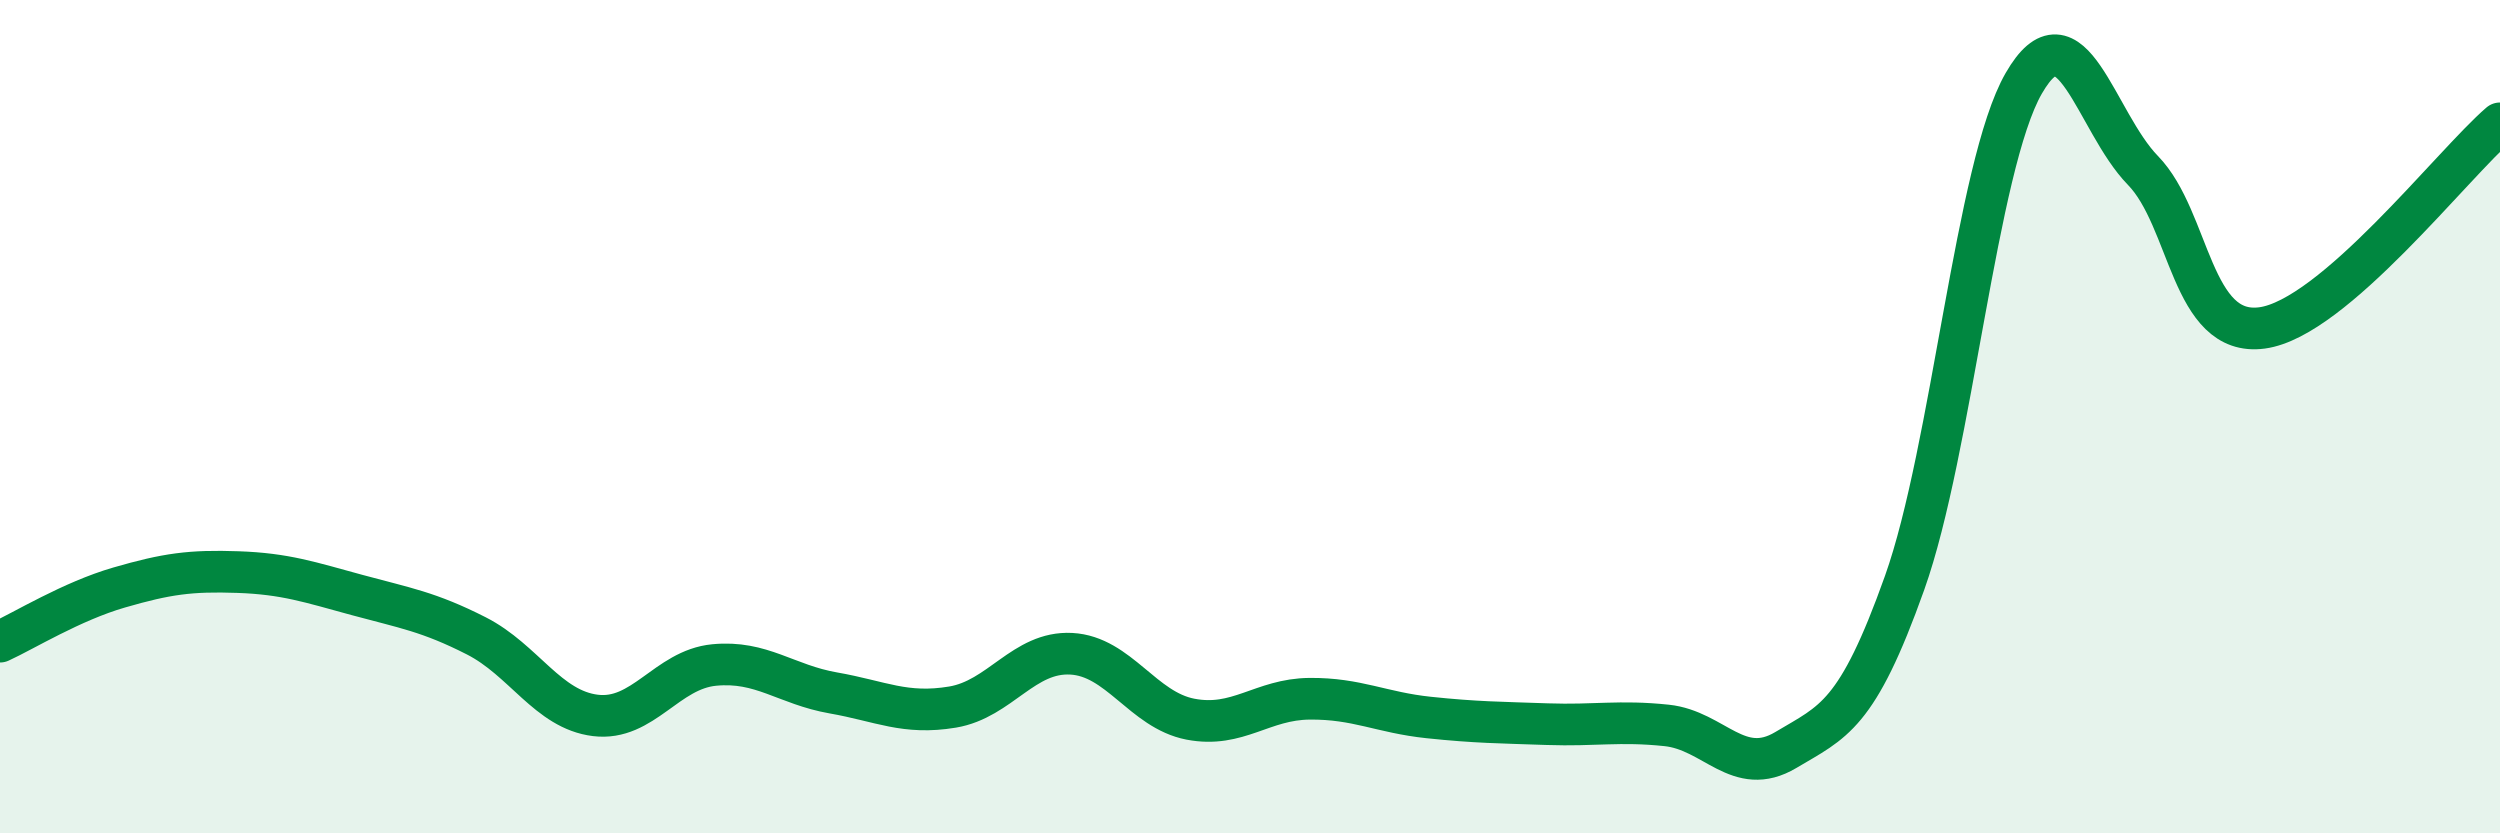
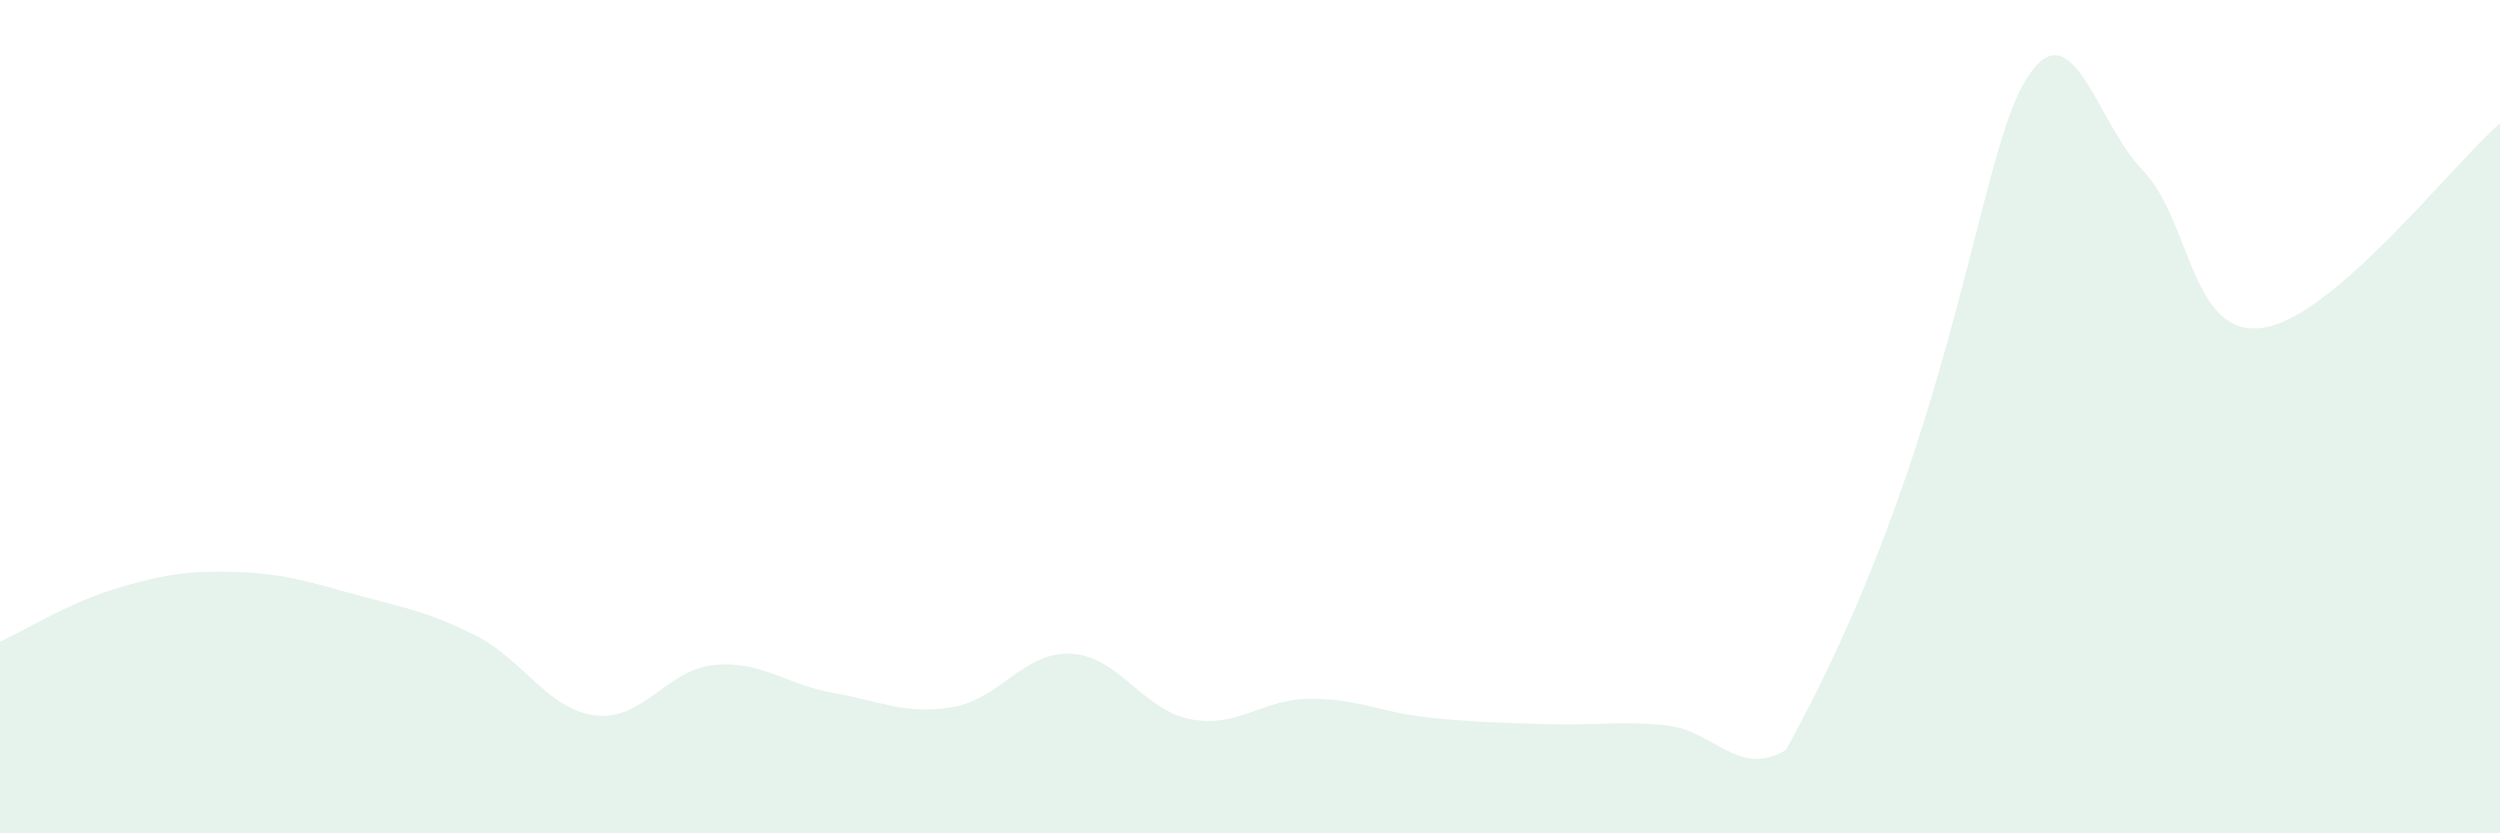
<svg xmlns="http://www.w3.org/2000/svg" width="60" height="20" viewBox="0 0 60 20">
-   <path d="M 0,15.4 C 0.57,15.14 1.72,14.43 2.86,14.1 C 4,13.77 4.57,13.69 5.71,13.73 C 6.85,13.77 7.43,13.97 8.57,14.28 C 9.71,14.59 10.29,14.68 11.43,15.26 C 12.57,15.84 13.15,17.03 14.29,17.17 C 15.43,17.31 16,16.07 17.14,15.96 C 18.28,15.85 18.86,16.43 20,16.63 C 21.14,16.83 21.72,17.16 22.86,16.97 C 24,16.78 24.57,15.63 25.71,15.69 C 26.85,15.75 27.43,17.04 28.57,17.26 C 29.71,17.48 30.29,16.78 31.43,16.77 C 32.57,16.76 33.15,17.1 34.29,17.22 C 35.43,17.34 36,17.34 37.14,17.38 C 38.28,17.42 38.86,17.29 40,17.41 C 41.14,17.53 41.72,18.68 42.86,18 C 44,17.32 44.57,17.19 45.71,13.99 C 46.85,10.79 47.43,3.98 48.57,2 C 49.71,0.02 50.29,2.92 51.43,4.09 C 52.57,5.26 52.58,8.1 54.29,7.87 C 56,7.64 58.86,3.94 60,2.96L60 20L0 20Z" fill="#008740" opacity="0.1" stroke-linecap="round" stroke-linejoin="round" />
-   <path d="M 0,15.4 C 0.57,15.14 1.72,14.43 2.86,14.1 C 4,13.77 4.57,13.69 5.71,13.73 C 6.85,13.77 7.43,13.97 8.57,14.28 C 9.71,14.59 10.29,14.68 11.43,15.26 C 12.57,15.84 13.15,17.03 14.29,17.17 C 15.43,17.31 16,16.07 17.14,15.96 C 18.28,15.85 18.86,16.43 20,16.63 C 21.14,16.83 21.72,17.16 22.86,16.97 C 24,16.78 24.57,15.63 25.71,15.69 C 26.85,15.75 27.43,17.04 28.57,17.26 C 29.71,17.48 30.29,16.78 31.43,16.77 C 32.57,16.76 33.15,17.1 34.29,17.22 C 35.43,17.34 36,17.34 37.14,17.38 C 38.28,17.42 38.86,17.29 40,17.41 C 41.14,17.53 41.72,18.68 42.86,18 C 44,17.32 44.57,17.19 45.71,13.99 C 46.85,10.79 47.43,3.98 48.57,2 C 49.71,0.02 50.29,2.92 51.43,4.09 C 52.57,5.26 52.58,8.1 54.29,7.87 C 56,7.64 58.86,3.94 60,2.96" stroke="#008740" stroke-width="1" fill="none" stroke-linecap="round" stroke-linejoin="round" />
+   <path d="M 0,15.4 C 0.57,15.14 1.72,14.43 2.86,14.1 C 4,13.77 4.57,13.69 5.71,13.73 C 6.85,13.77 7.43,13.97 8.57,14.28 C 9.71,14.59 10.29,14.68 11.43,15.26 C 12.57,15.84 13.15,17.03 14.29,17.17 C 15.43,17.31 16,16.07 17.14,15.96 C 18.28,15.85 18.86,16.43 20,16.63 C 21.14,16.83 21.72,17.16 22.86,16.97 C 24,16.78 24.57,15.63 25.71,15.69 C 26.85,15.75 27.43,17.04 28.57,17.26 C 29.71,17.48 30.29,16.78 31.43,16.77 C 32.57,16.76 33.15,17.1 34.29,17.22 C 35.43,17.34 36,17.34 37.14,17.38 C 38.28,17.42 38.86,17.29 40,17.41 C 41.14,17.53 41.72,18.68 42.86,18 C 46.85,10.79 47.43,3.98 48.57,2 C 49.71,0.02 50.29,2.92 51.43,4.09 C 52.57,5.26 52.58,8.1 54.29,7.87 C 56,7.64 58.86,3.94 60,2.96L60 20L0 20Z" fill="#008740" opacity="0.1" stroke-linecap="round" stroke-linejoin="round" />
</svg>